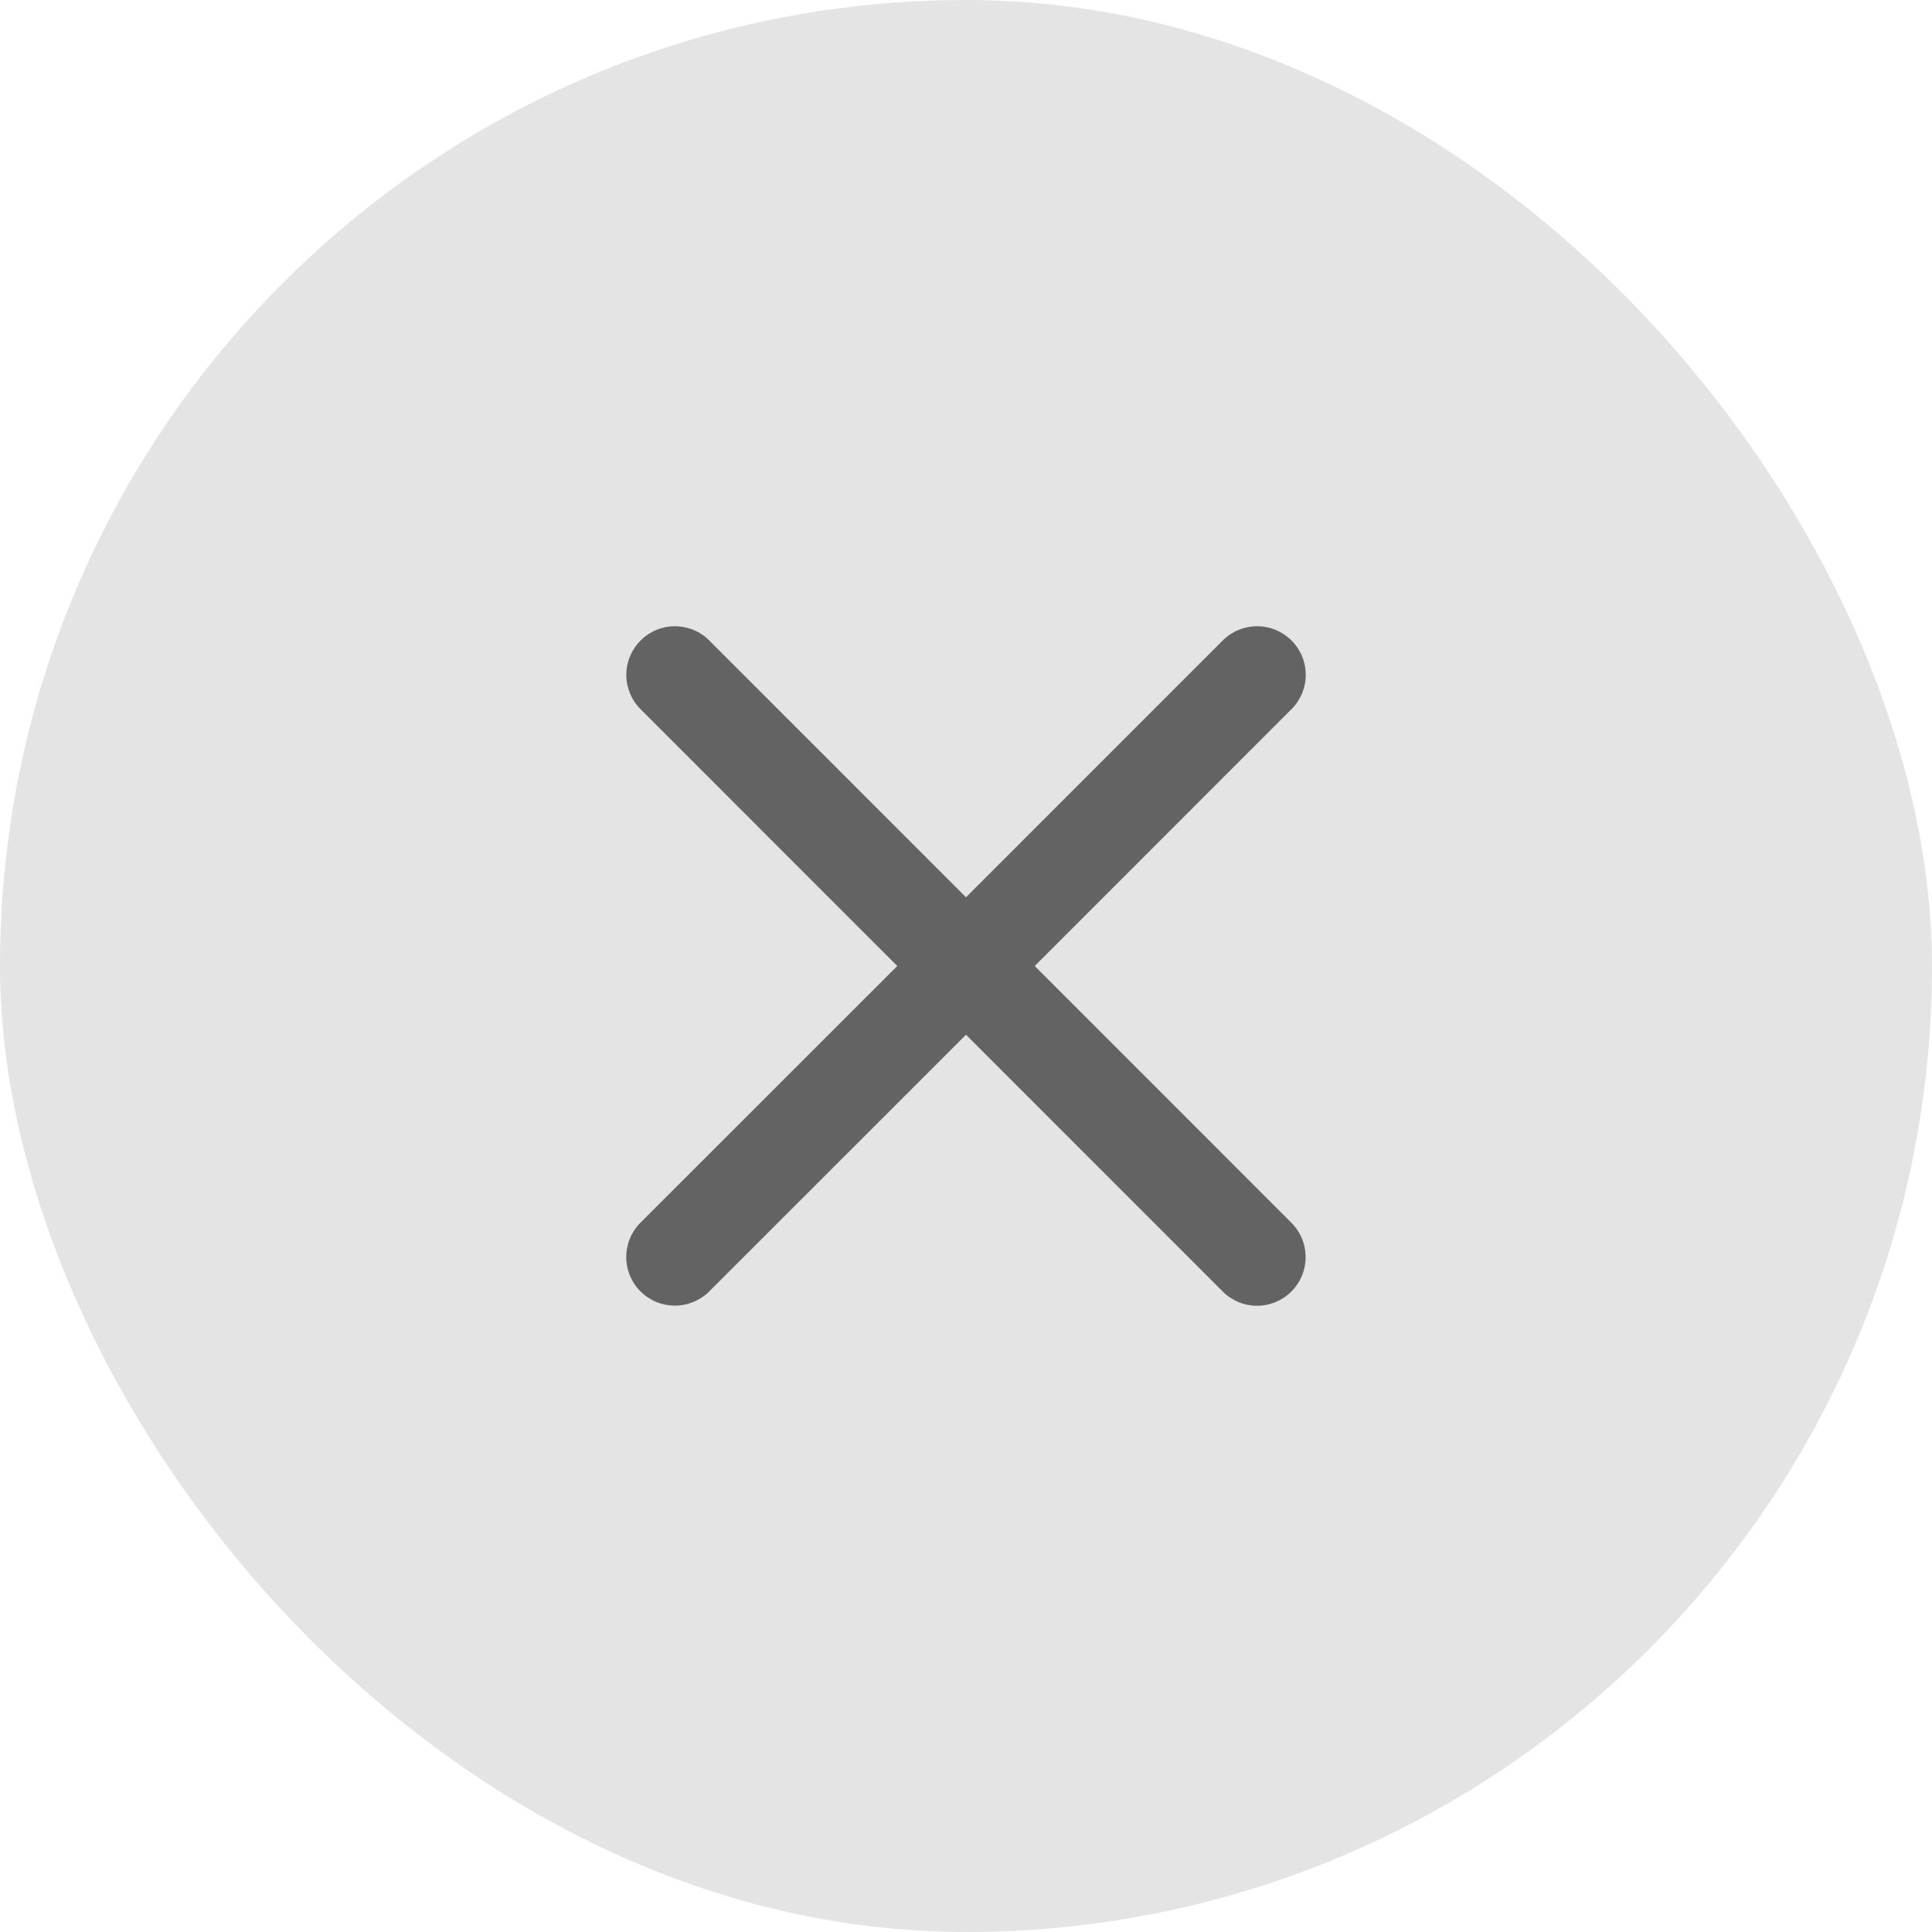
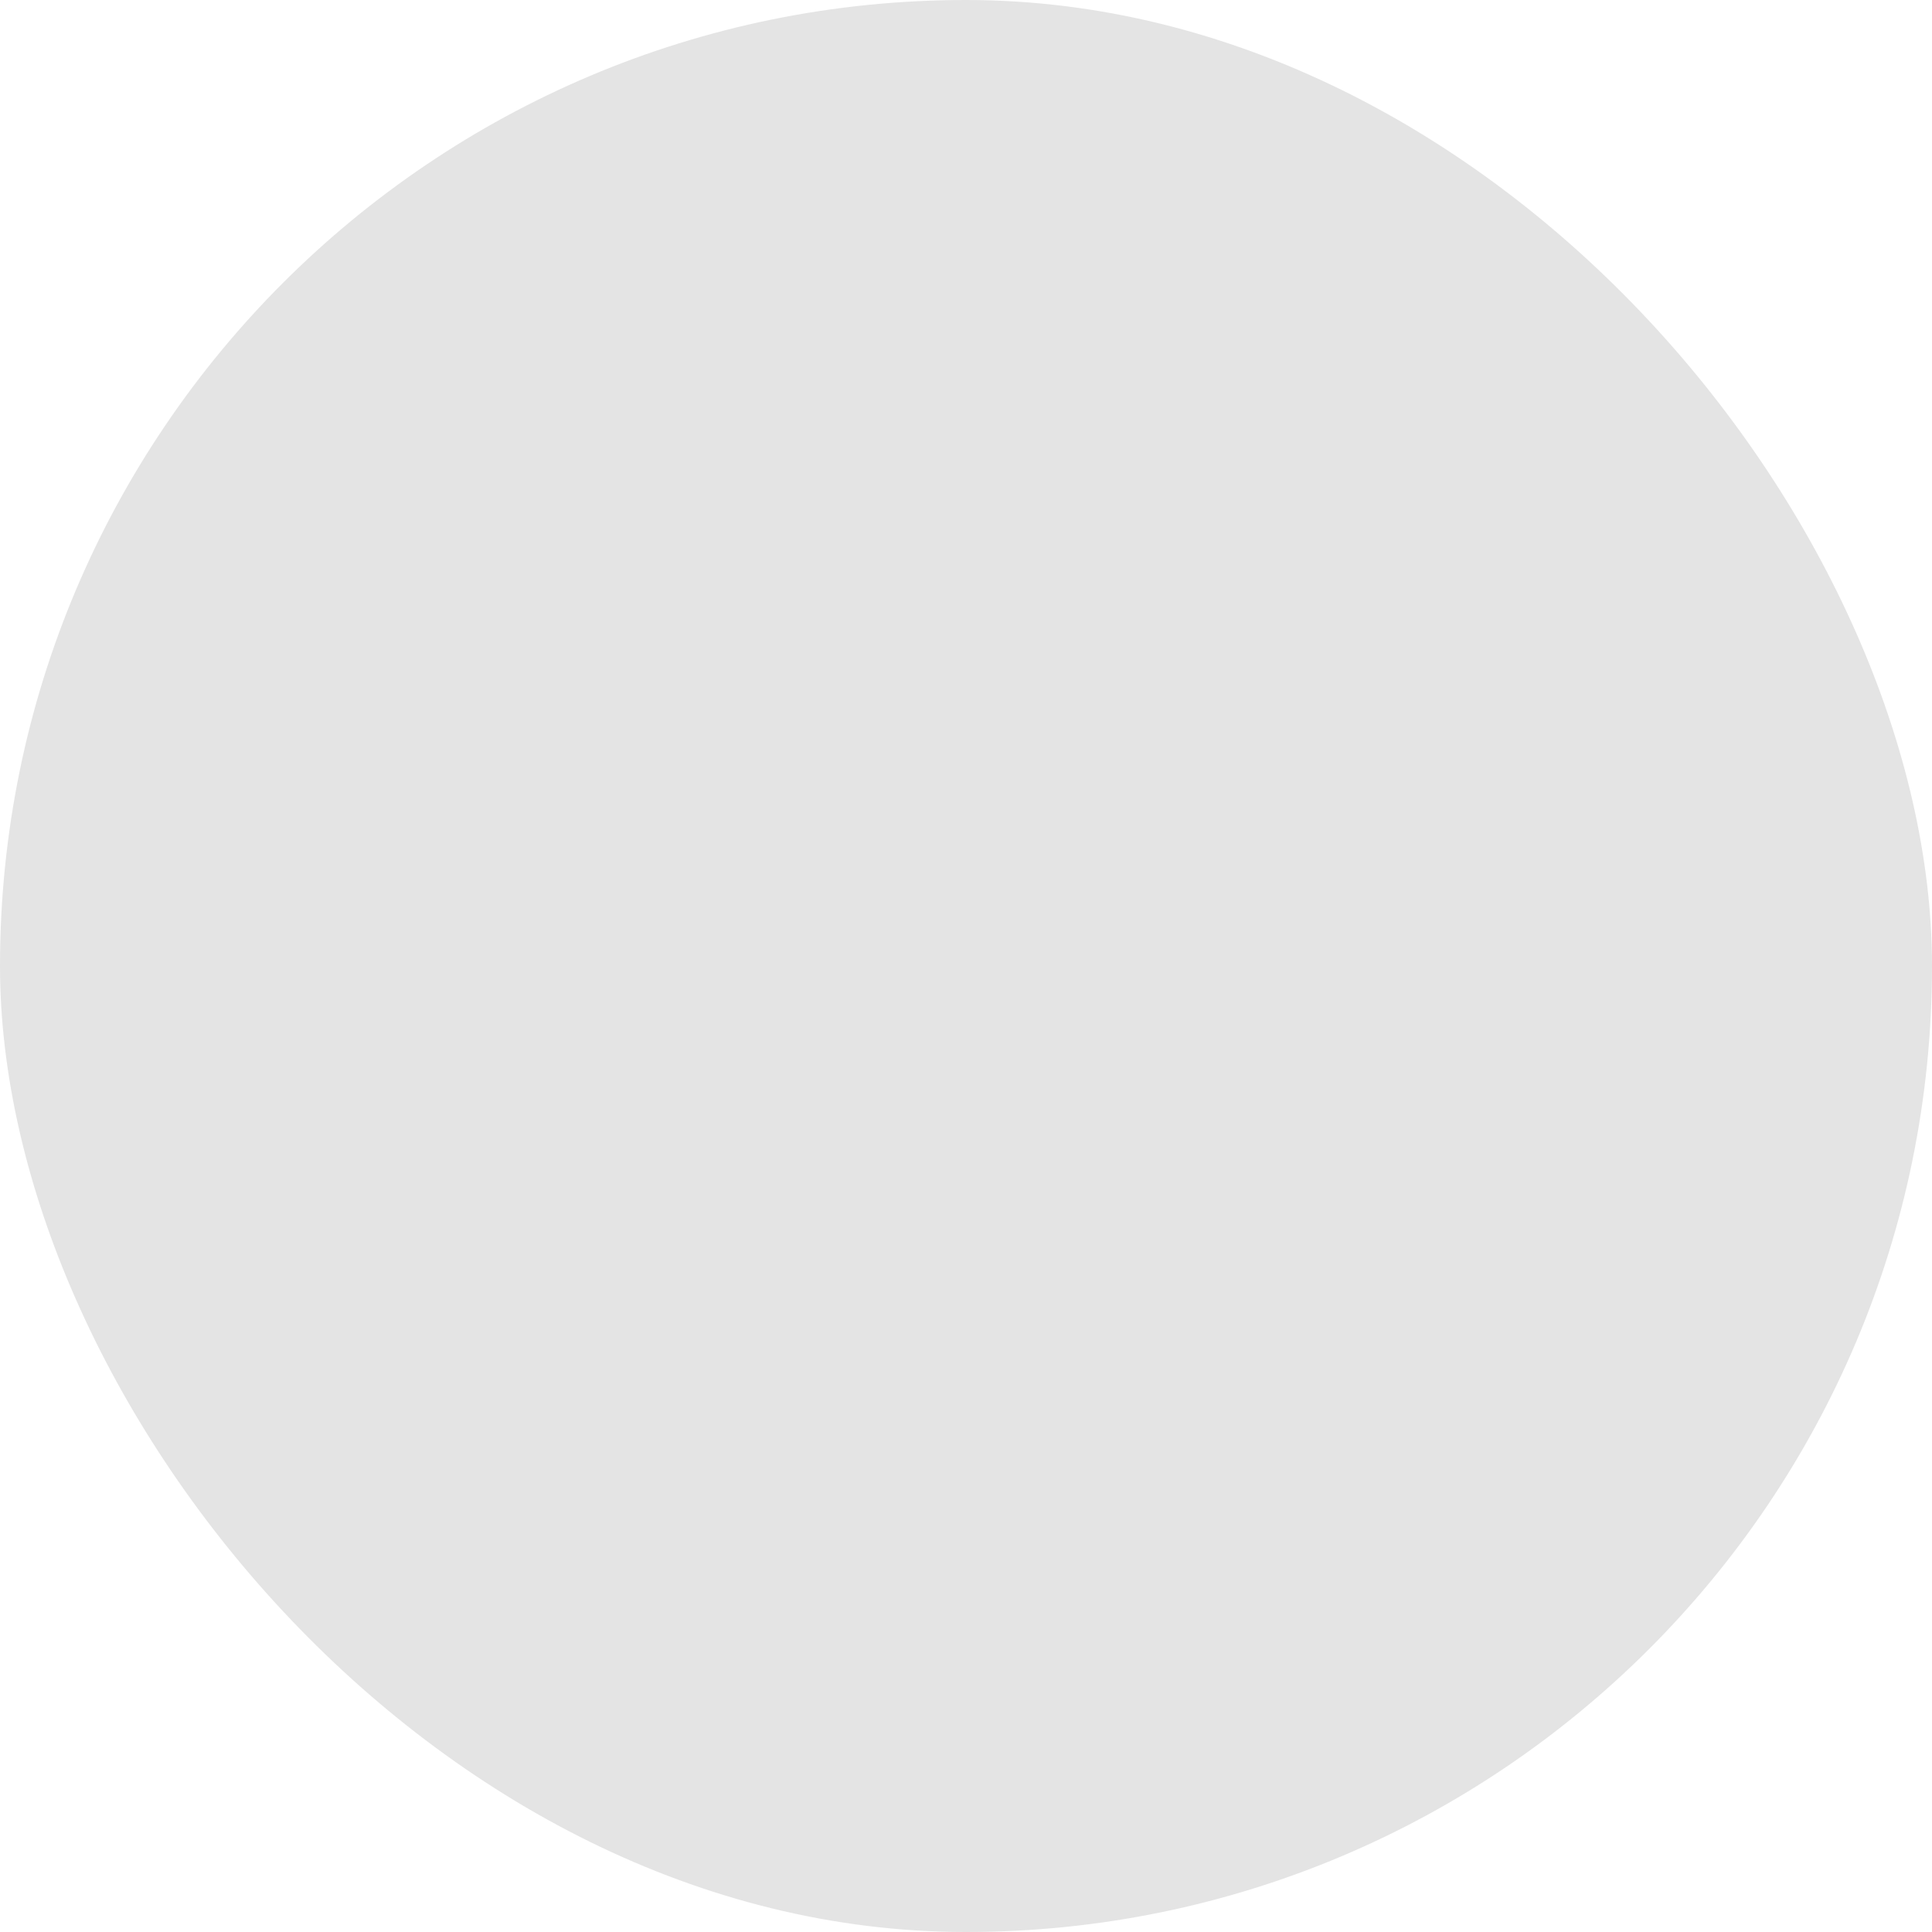
<svg xmlns="http://www.w3.org/2000/svg" width="28" height="28" viewBox="0 0 28 28" fill="none">
  <rect width="28" height="28" rx="14" fill="#E4E4E4" />
-   <path d="M18.716 17.721C18.848 17.853 18.922 18.032 18.922 18.219C18.922 18.406 18.848 18.585 18.716 18.717C18.584 18.849 18.405 18.924 18.218 18.924C18.031 18.924 17.852 18.849 17.72 18.717L14 14.996L10.279 18.716C10.146 18.848 9.967 18.922 9.781 18.922C9.594 18.922 9.415 18.848 9.282 18.716C9.15 18.584 9.076 18.405 9.076 18.218C9.076 18.031 9.15 17.852 9.282 17.72L13.004 14L9.284 10.279C9.152 10.147 9.077 9.967 9.077 9.781C9.077 9.594 9.152 9.415 9.284 9.283C9.416 9.15 9.595 9.076 9.782 9.076C9.968 9.076 10.148 9.15 10.28 9.283L14 13.004L17.721 9.282C17.853 9.15 18.032 9.076 18.219 9.076C18.406 9.076 18.585 9.15 18.717 9.282C18.849 9.414 18.924 9.593 18.924 9.78C18.924 9.967 18.849 10.146 18.717 10.278L14.996 14L18.716 17.721Z" fill="#636363" />
</svg>